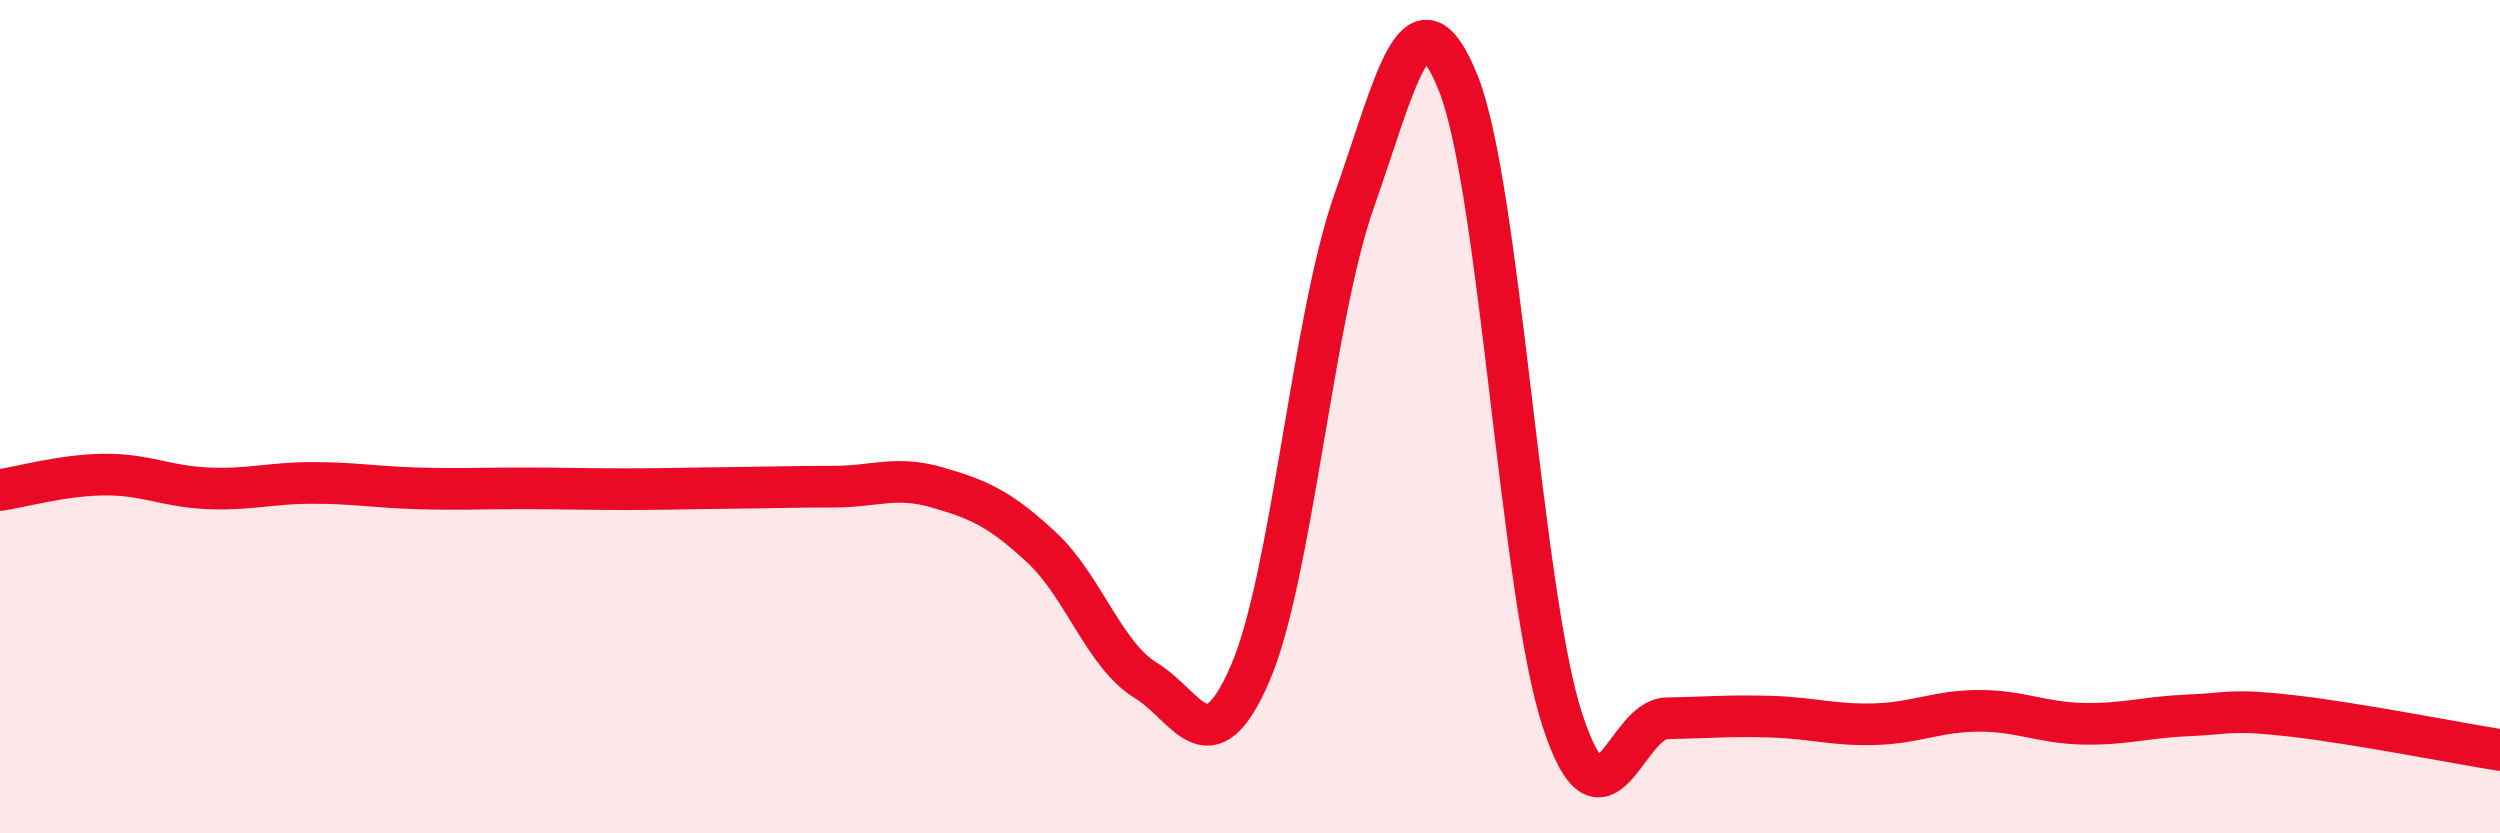
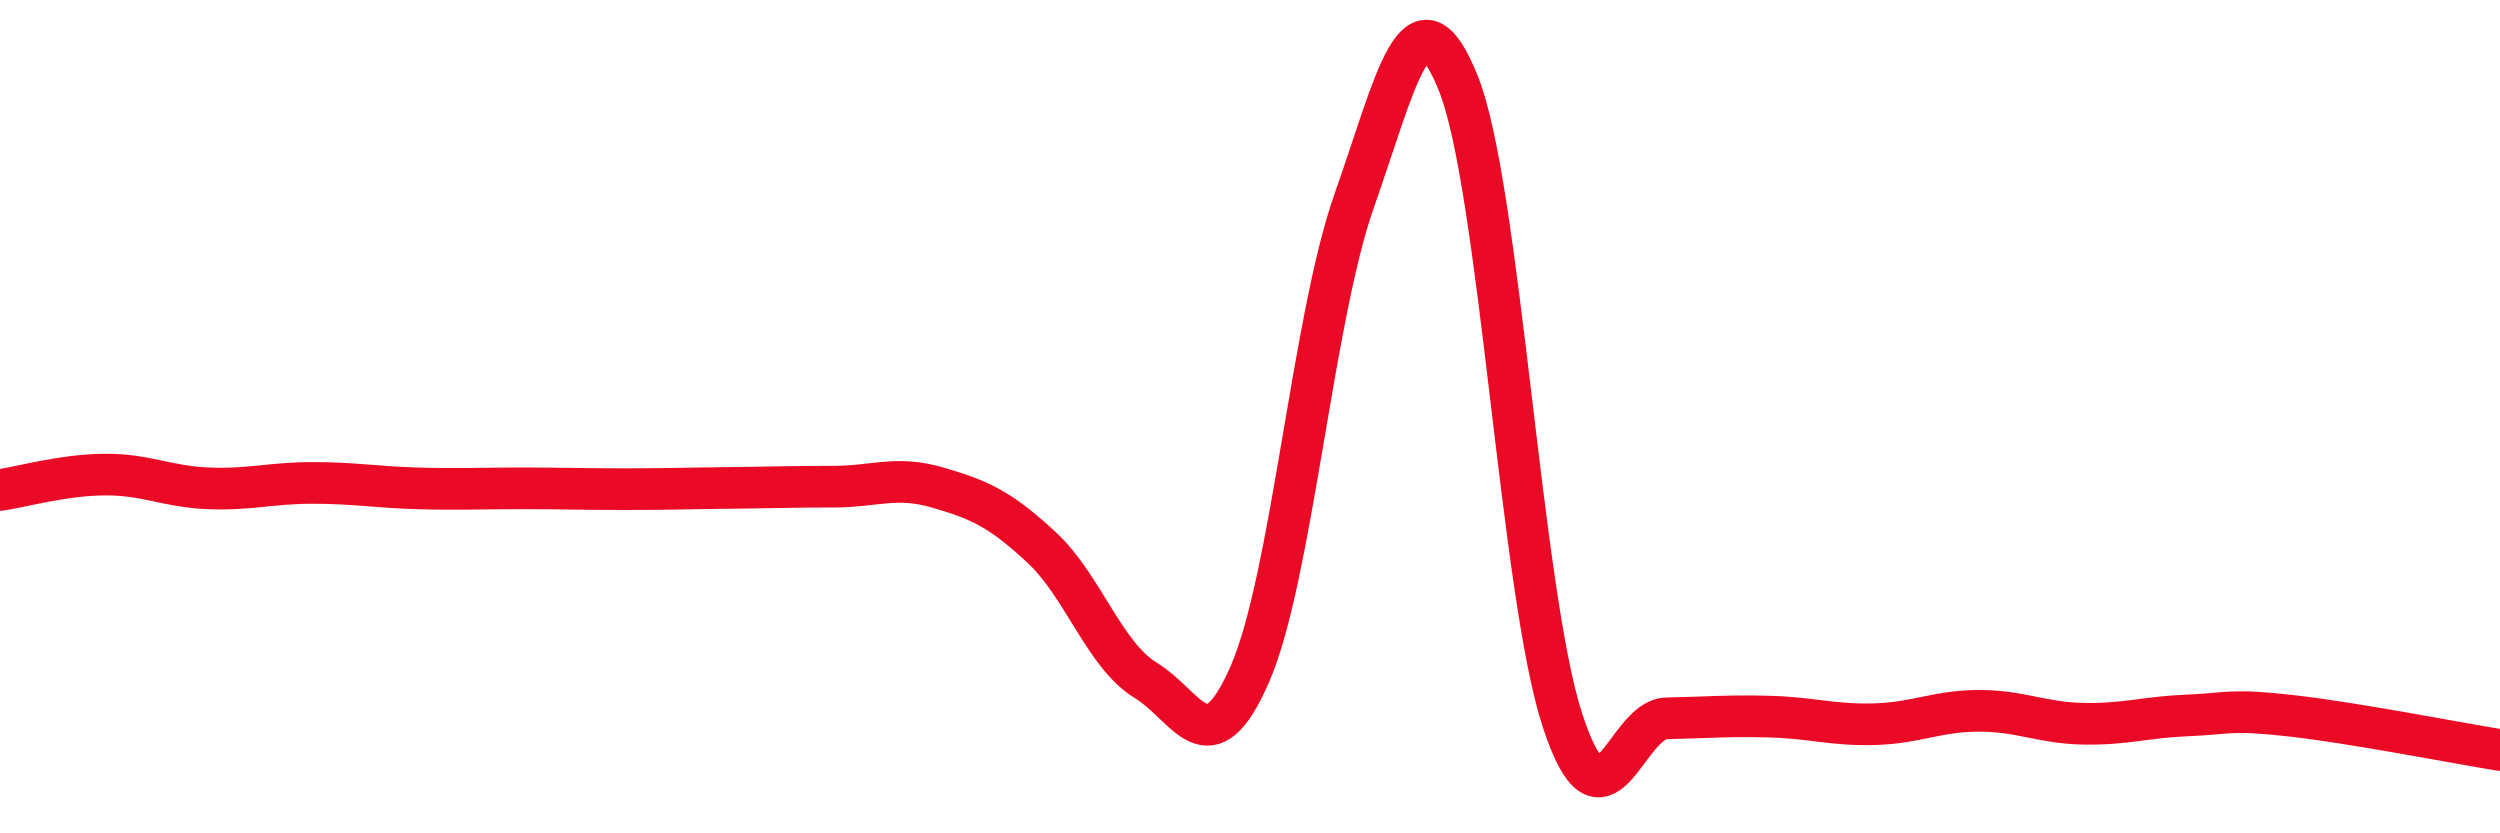
<svg xmlns="http://www.w3.org/2000/svg" width="60" height="20" viewBox="0 0 60 20">
-   <path d="M 0,11.76 C 0.5,11.69 1.5,11.4 2.5,11.39 C 3.5,11.38 4,11.68 5,11.72 C 6,11.76 6.5,11.59 7.5,11.59 C 8.5,11.59 9,11.69 10,11.72 C 11,11.75 11.5,11.72 12.5,11.72 C 13.5,11.72 14,11.74 15,11.74 C 16,11.74 16.5,11.72 17.5,11.71 C 18.5,11.7 19,11.68 20,11.68 C 21,11.68 21.5,11.41 22.5,11.7 C 23.5,11.99 24,12.21 25,13.14 C 26,14.07 26.5,15.72 27.5,16.33 C 28.5,16.94 29,18.47 30,16.17 C 31,13.87 31.5,7.65 32.5,4.82 C 33.5,1.99 34,-0.49 35,2 C 36,4.49 36.5,14.24 37.5,17.29 C 38.5,20.34 39,17.26 40,17.24 C 41,17.22 41.5,17.17 42.5,17.2 C 43.5,17.23 44,17.41 45,17.38 C 46,17.35 46.5,17.06 47.5,17.06 C 48.5,17.06 49,17.35 50,17.37 C 51,17.39 51.5,17.21 52.5,17.17 C 53.5,17.13 53.5,17.01 55,17.18 C 56.5,17.35 59,17.84 60,18L60 20L0 20Z" fill="#EB0A25" opacity="0.1" stroke-linecap="round" stroke-linejoin="round" />
  <path d="M 0,11.76 C 0.5,11.69 1.5,11.4 2.5,11.39 C 3.5,11.38 4,11.68 5,11.72 C 6,11.76 6.5,11.59 7.5,11.59 C 8.5,11.59 9,11.69 10,11.72 C 11,11.75 11.5,11.72 12.5,11.72 C 13.5,11.72 14,11.74 15,11.74 C 16,11.74 16.5,11.72 17.5,11.71 C 18.5,11.7 19,11.68 20,11.68 C 21,11.68 21.5,11.41 22.5,11.7 C 23.5,11.99 24,12.21 25,13.14 C 26,14.07 26.5,15.72 27.5,16.33 C 28.5,16.94 29,18.47 30,16.17 C 31,13.87 31.5,7.65 32.5,4.82 C 33.5,1.99 34,-0.49 35,2 C 36,4.49 36.5,14.24 37.5,17.29 C 38.5,20.34 39,17.26 40,17.24 C 41,17.22 41.5,17.17 42.5,17.2 C 43.5,17.23 44,17.41 45,17.38 C 46,17.35 46.5,17.06 47.5,17.06 C 48.5,17.06 49,17.35 50,17.37 C 51,17.39 51.5,17.21 52.5,17.17 C 53.5,17.13 53.5,17.01 55,17.18 C 56.5,17.35 59,17.84 60,18" stroke="#EB0A25" stroke-width="1" fill="none" stroke-linecap="round" stroke-linejoin="round" />
</svg>